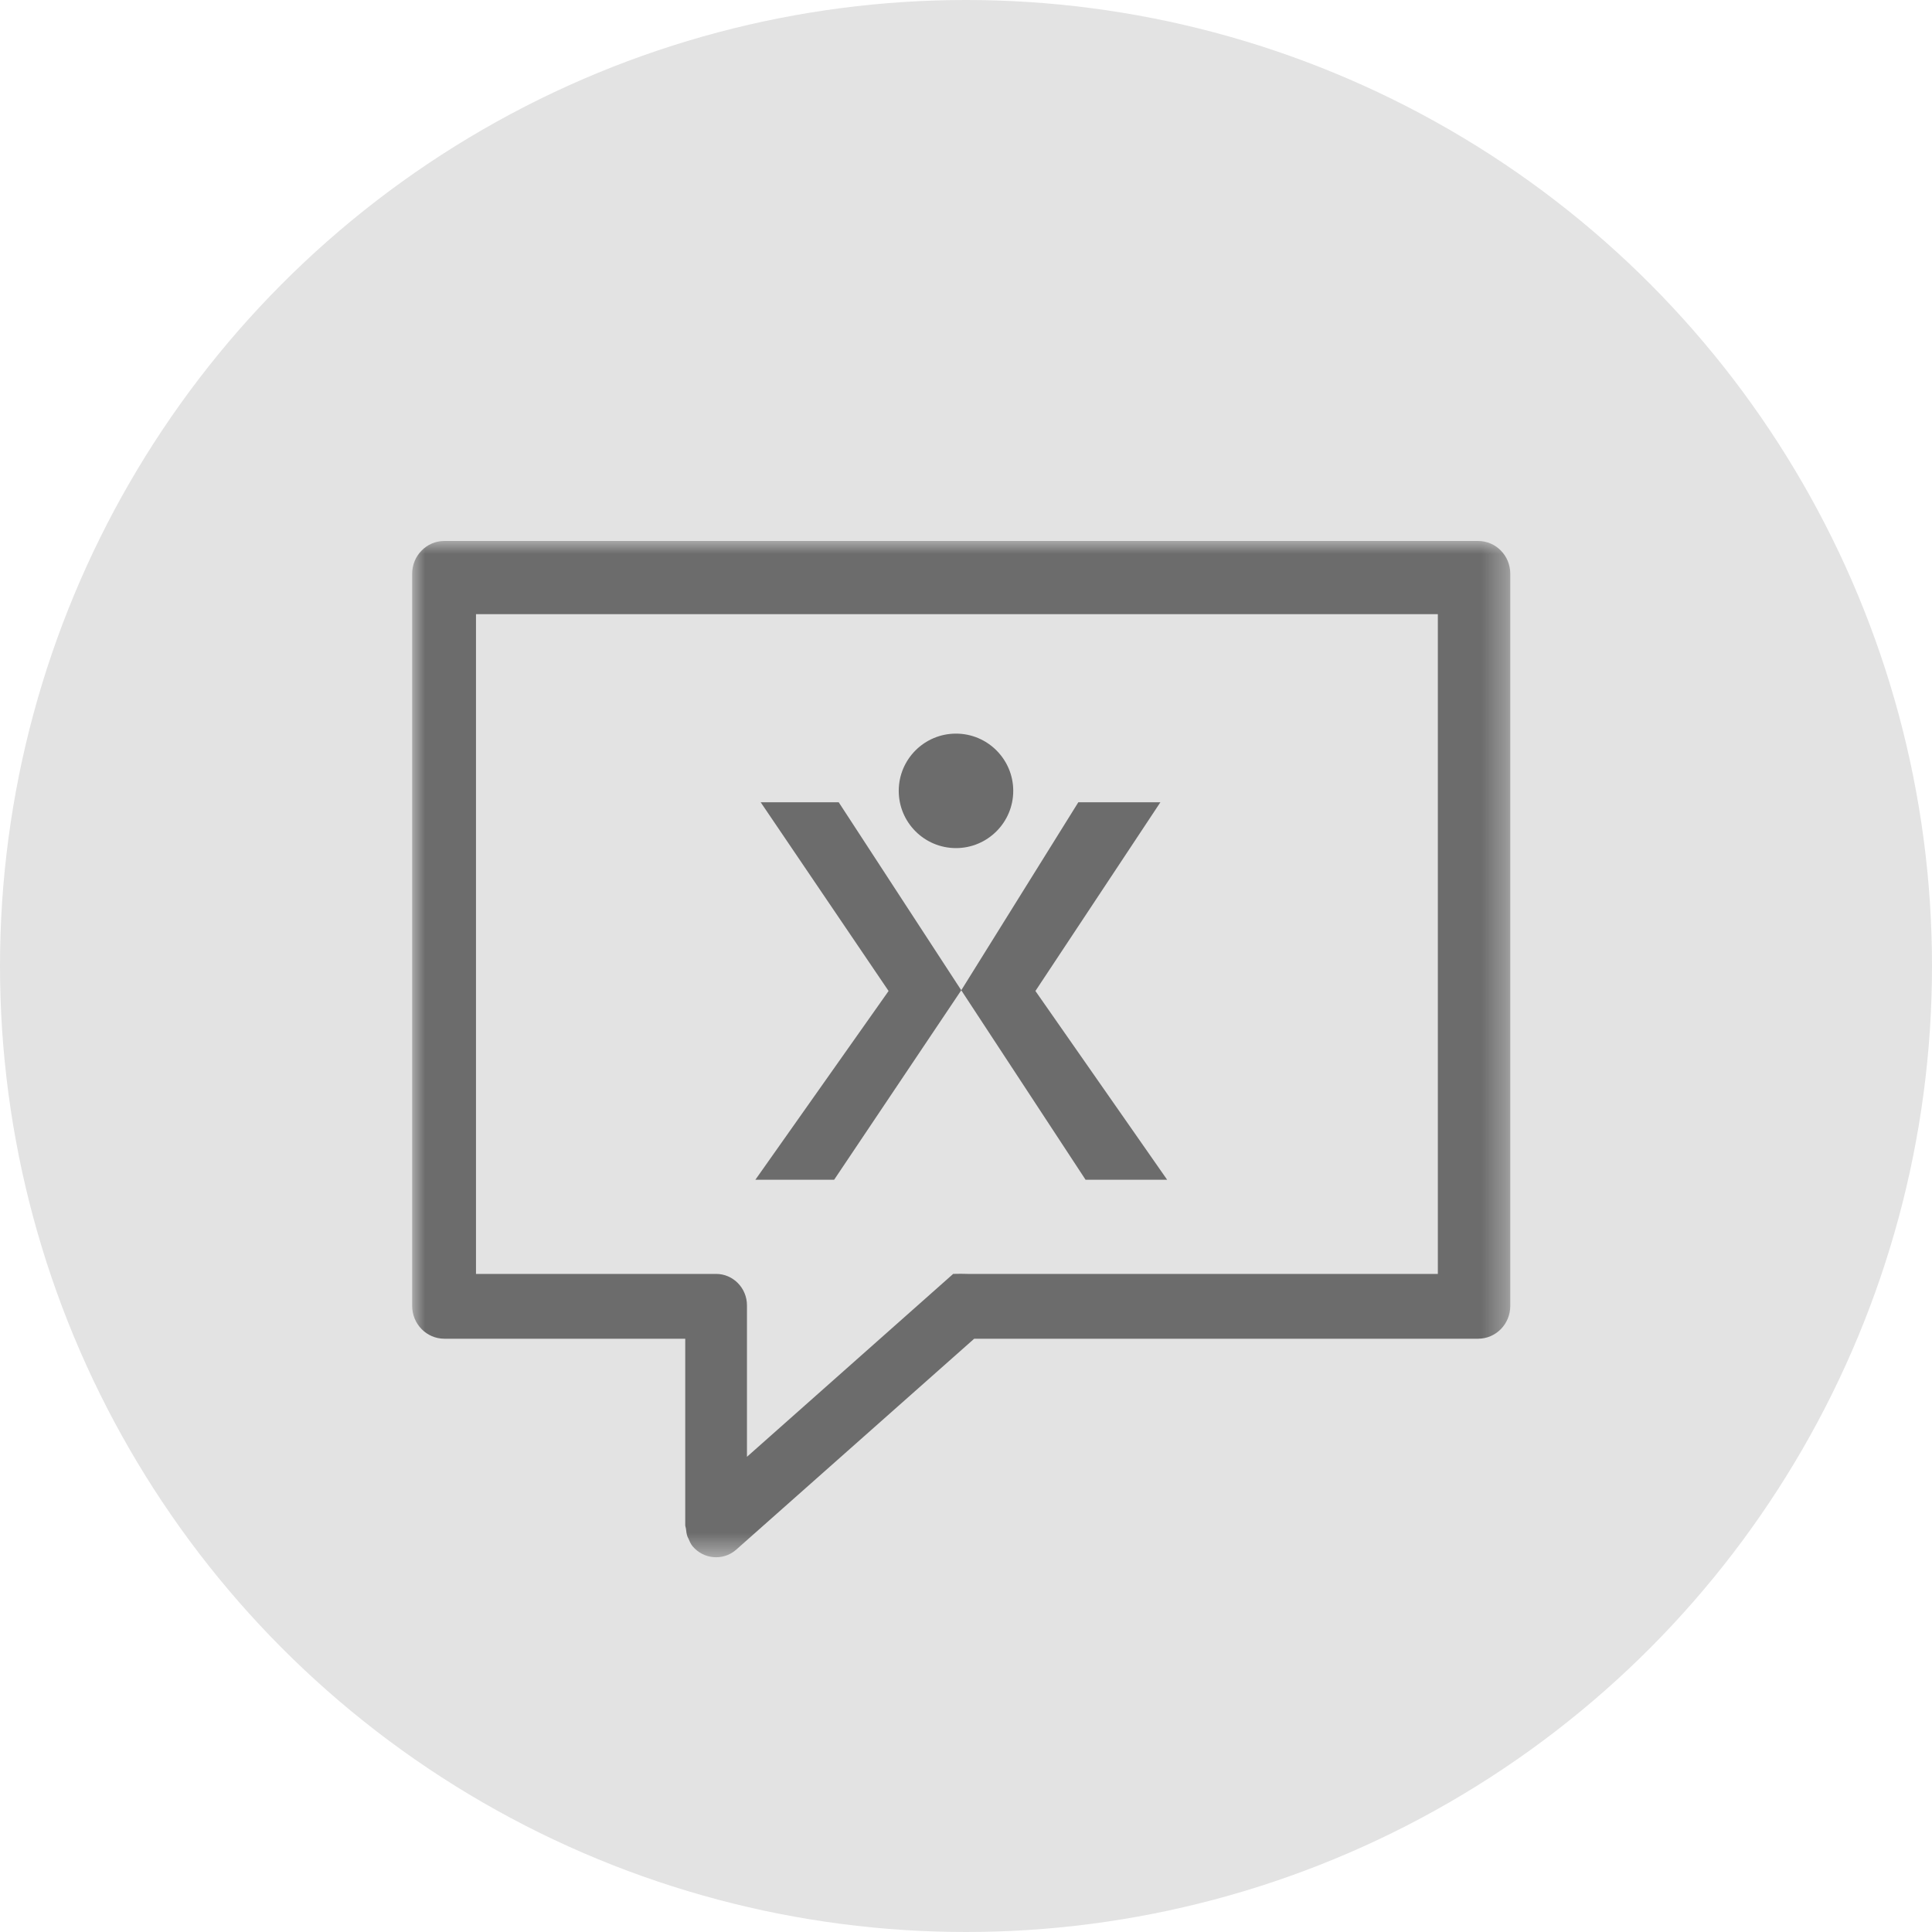
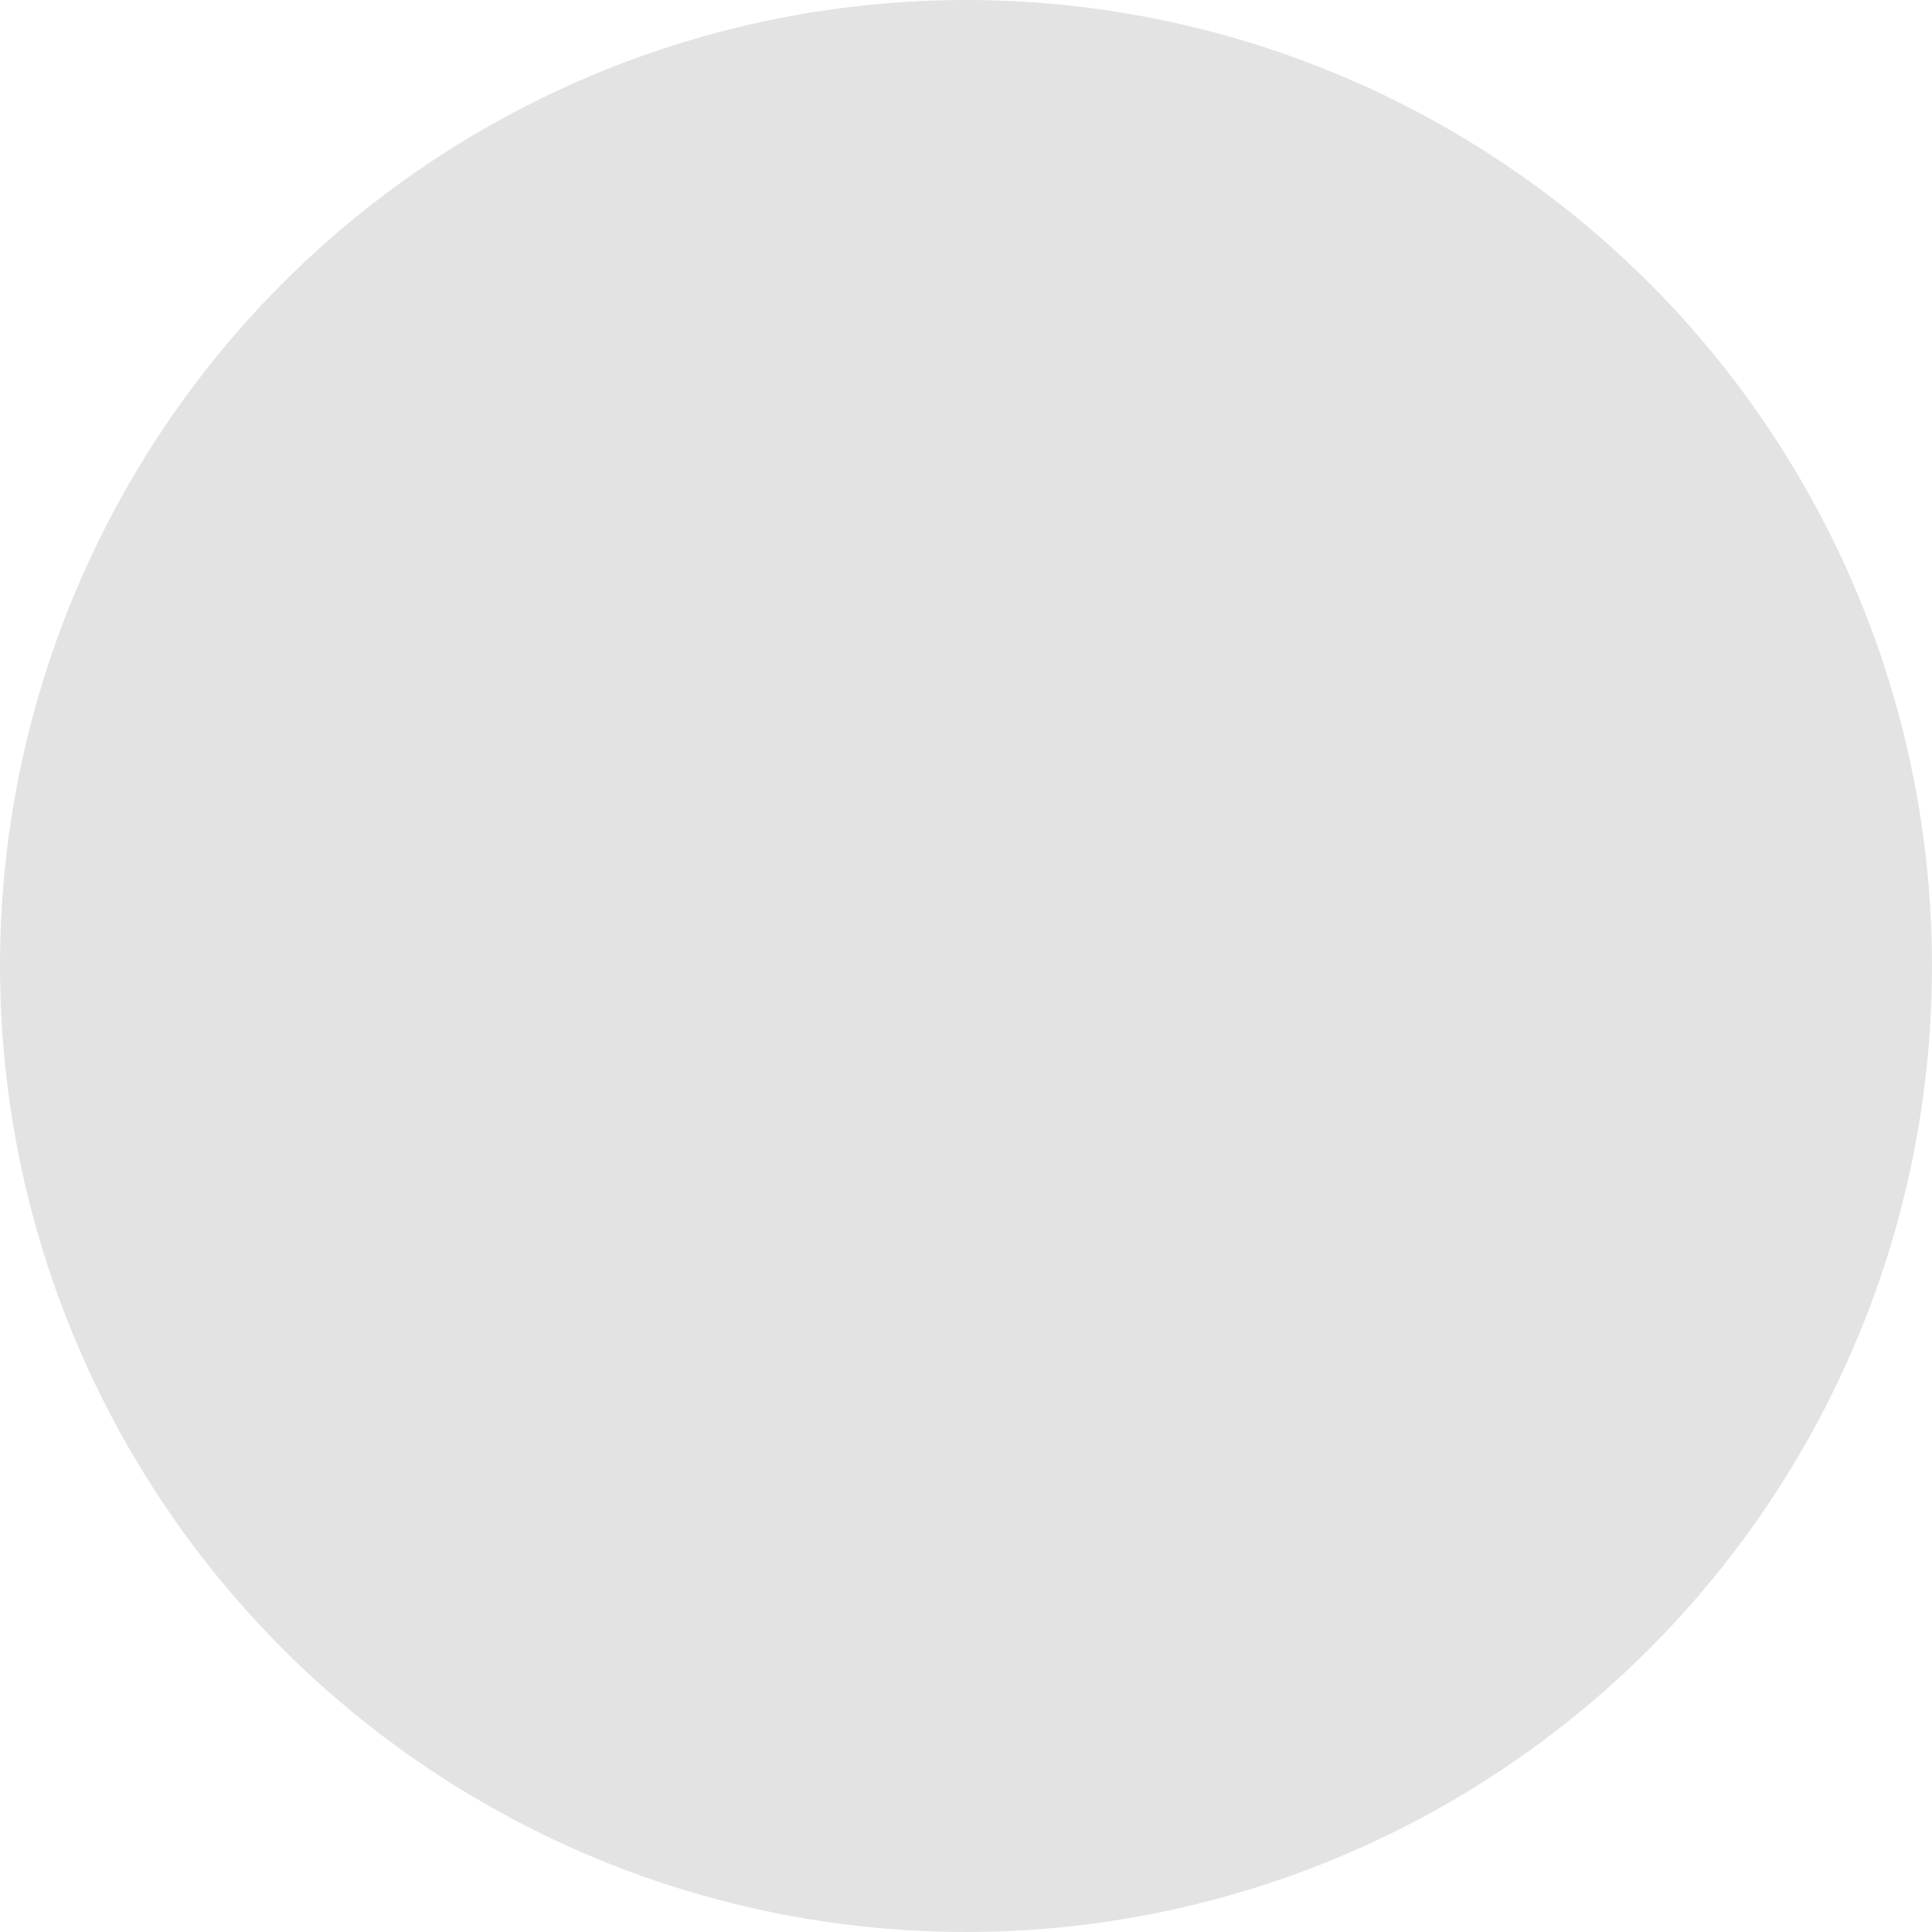
<svg xmlns="http://www.w3.org/2000/svg" xmlns:xlink="http://www.w3.org/1999/xlink" width="75px" height="75px" viewBox="0 0 75 75" version="1.1">
  <title>LHN_Brochure_Offline</title>
  <defs>
-     <polygon id="path-1" points="0 2.32900119e-13 42.629 2.32900119e-13 42.629 39.452 0 39.452" />
-   </defs>
+     </defs>
  <g id="LHN_Brochure_Offline" stroke="none" stroke-width="1" fill="none" fill-rule="evenodd">
    <circle id="Oval" fill="#E3E3E3" cx="37.5" cy="37.5" r="37.5" />
    <g id="Group-17" transform="translate(16, 21)">
      <mask id="mask-2" fill="white">
        <use xlink:href="#path-1" />
      </mask>
      <g id="Clip-2" />
-       <path d="M39.817,28.453 L21.556,28.453 C21.255,28.443 21.002,28.453 21.002,28.453 L12.997,35.553 L12.997,29.673 C12.997,29.001 12.459,28.453 11.799,28.453 L2.478,28.453 L2.478,2.842 L39.817,2.842 L39.817,28.453 Z M41.379,1.57898386e-13 L1.25,1.57898386e-13 C0.561,1.57898386e-13 -9.9475983e-13,0.569 -9.9475983e-13,1.273 L-9.9475983e-13,29.695 C-9.9475983e-13,30.399 0.561,30.969 1.25,30.969 L10.601,30.969 L10.601,38.21 C10.601,38.256 10.623,38.296 10.628,38.342 C10.639,38.453 10.653,38.56 10.693,38.667 C10.702,38.686 10.714,38.704 10.724,38.725 C10.768,38.825 10.807,38.929 10.879,39.017 C11.303,39.532 12.063,39.601 12.567,39.169 L21.818,30.969 L41.379,30.969 C42.07,30.969 42.629,30.399 42.629,29.695 L42.629,1.273 C42.629,0.569 42.07,1.57898386e-13 41.379,1.57898386e-13 L41.379,1.57898386e-13 Z" id="Fill-1" fill="#6C6C6C" mask="url(#mask-2)" />
-       <polygon id="Fill-4" fill="#6C6C6C" mask="url(#mask-2)" points="25.861 10.143 29.047 10.143 24.195 17.47 29.309 24.798 26.142 24.798 21.316 17.442" />
+       <path d="M39.817,28.453 L21.556,28.453 C21.255,28.443 21.002,28.453 21.002,28.453 L12.997,35.553 L12.997,29.673 C12.997,29.001 12.459,28.453 11.799,28.453 L2.478,28.453 L2.478,2.842 L39.817,2.842 L39.817,28.453 Z M41.379,1.57898386e-13 L1.25,1.57898386e-13 C0.561,1.57898386e-13 -9.9475983e-13,0.569 -9.9475983e-13,1.273 L-9.9475983e-13,29.695 C-9.9475983e-13,30.399 0.561,30.969 1.25,30.969 L10.601,30.969 L10.601,38.21 C10.601,38.256 10.623,38.296 10.628,38.342 C10.639,38.453 10.653,38.56 10.693,38.667 C10.702,38.686 10.714,38.704 10.724,38.725 C10.768,38.825 10.807,38.929 10.879,39.017 C11.303,39.532 12.063,39.601 12.567,39.169 L21.818,30.969 L41.379,30.969 C42.07,30.969 42.629,30.399 42.629,29.695 C42.629,0.569 42.07,1.57898386e-13 41.379,1.57898386e-13 L41.379,1.57898386e-13 Z" id="Fill-1" fill="#6C6C6C" mask="url(#mask-2)" />
      <polygon id="Fill-6" fill="#6C6C6C" mask="url(#mask-2)" points="16.558 10.143 13.529 10.143 18.495 17.47 13.323 24.798 16.381 24.798 21.316 17.442" />
-       <path d="M23.334,9.701 C23.334,10.927 22.336,11.923 21.112,11.923 C19.884,11.923 18.889,10.927 18.889,9.701 C18.889,8.474 19.884,7.479 21.112,7.479 C22.336,7.479 23.334,8.474 23.334,9.701" id="Fill-8" fill="#6C6C6C" mask="url(#mask-2)" />
    </g>
  </g>
</svg>